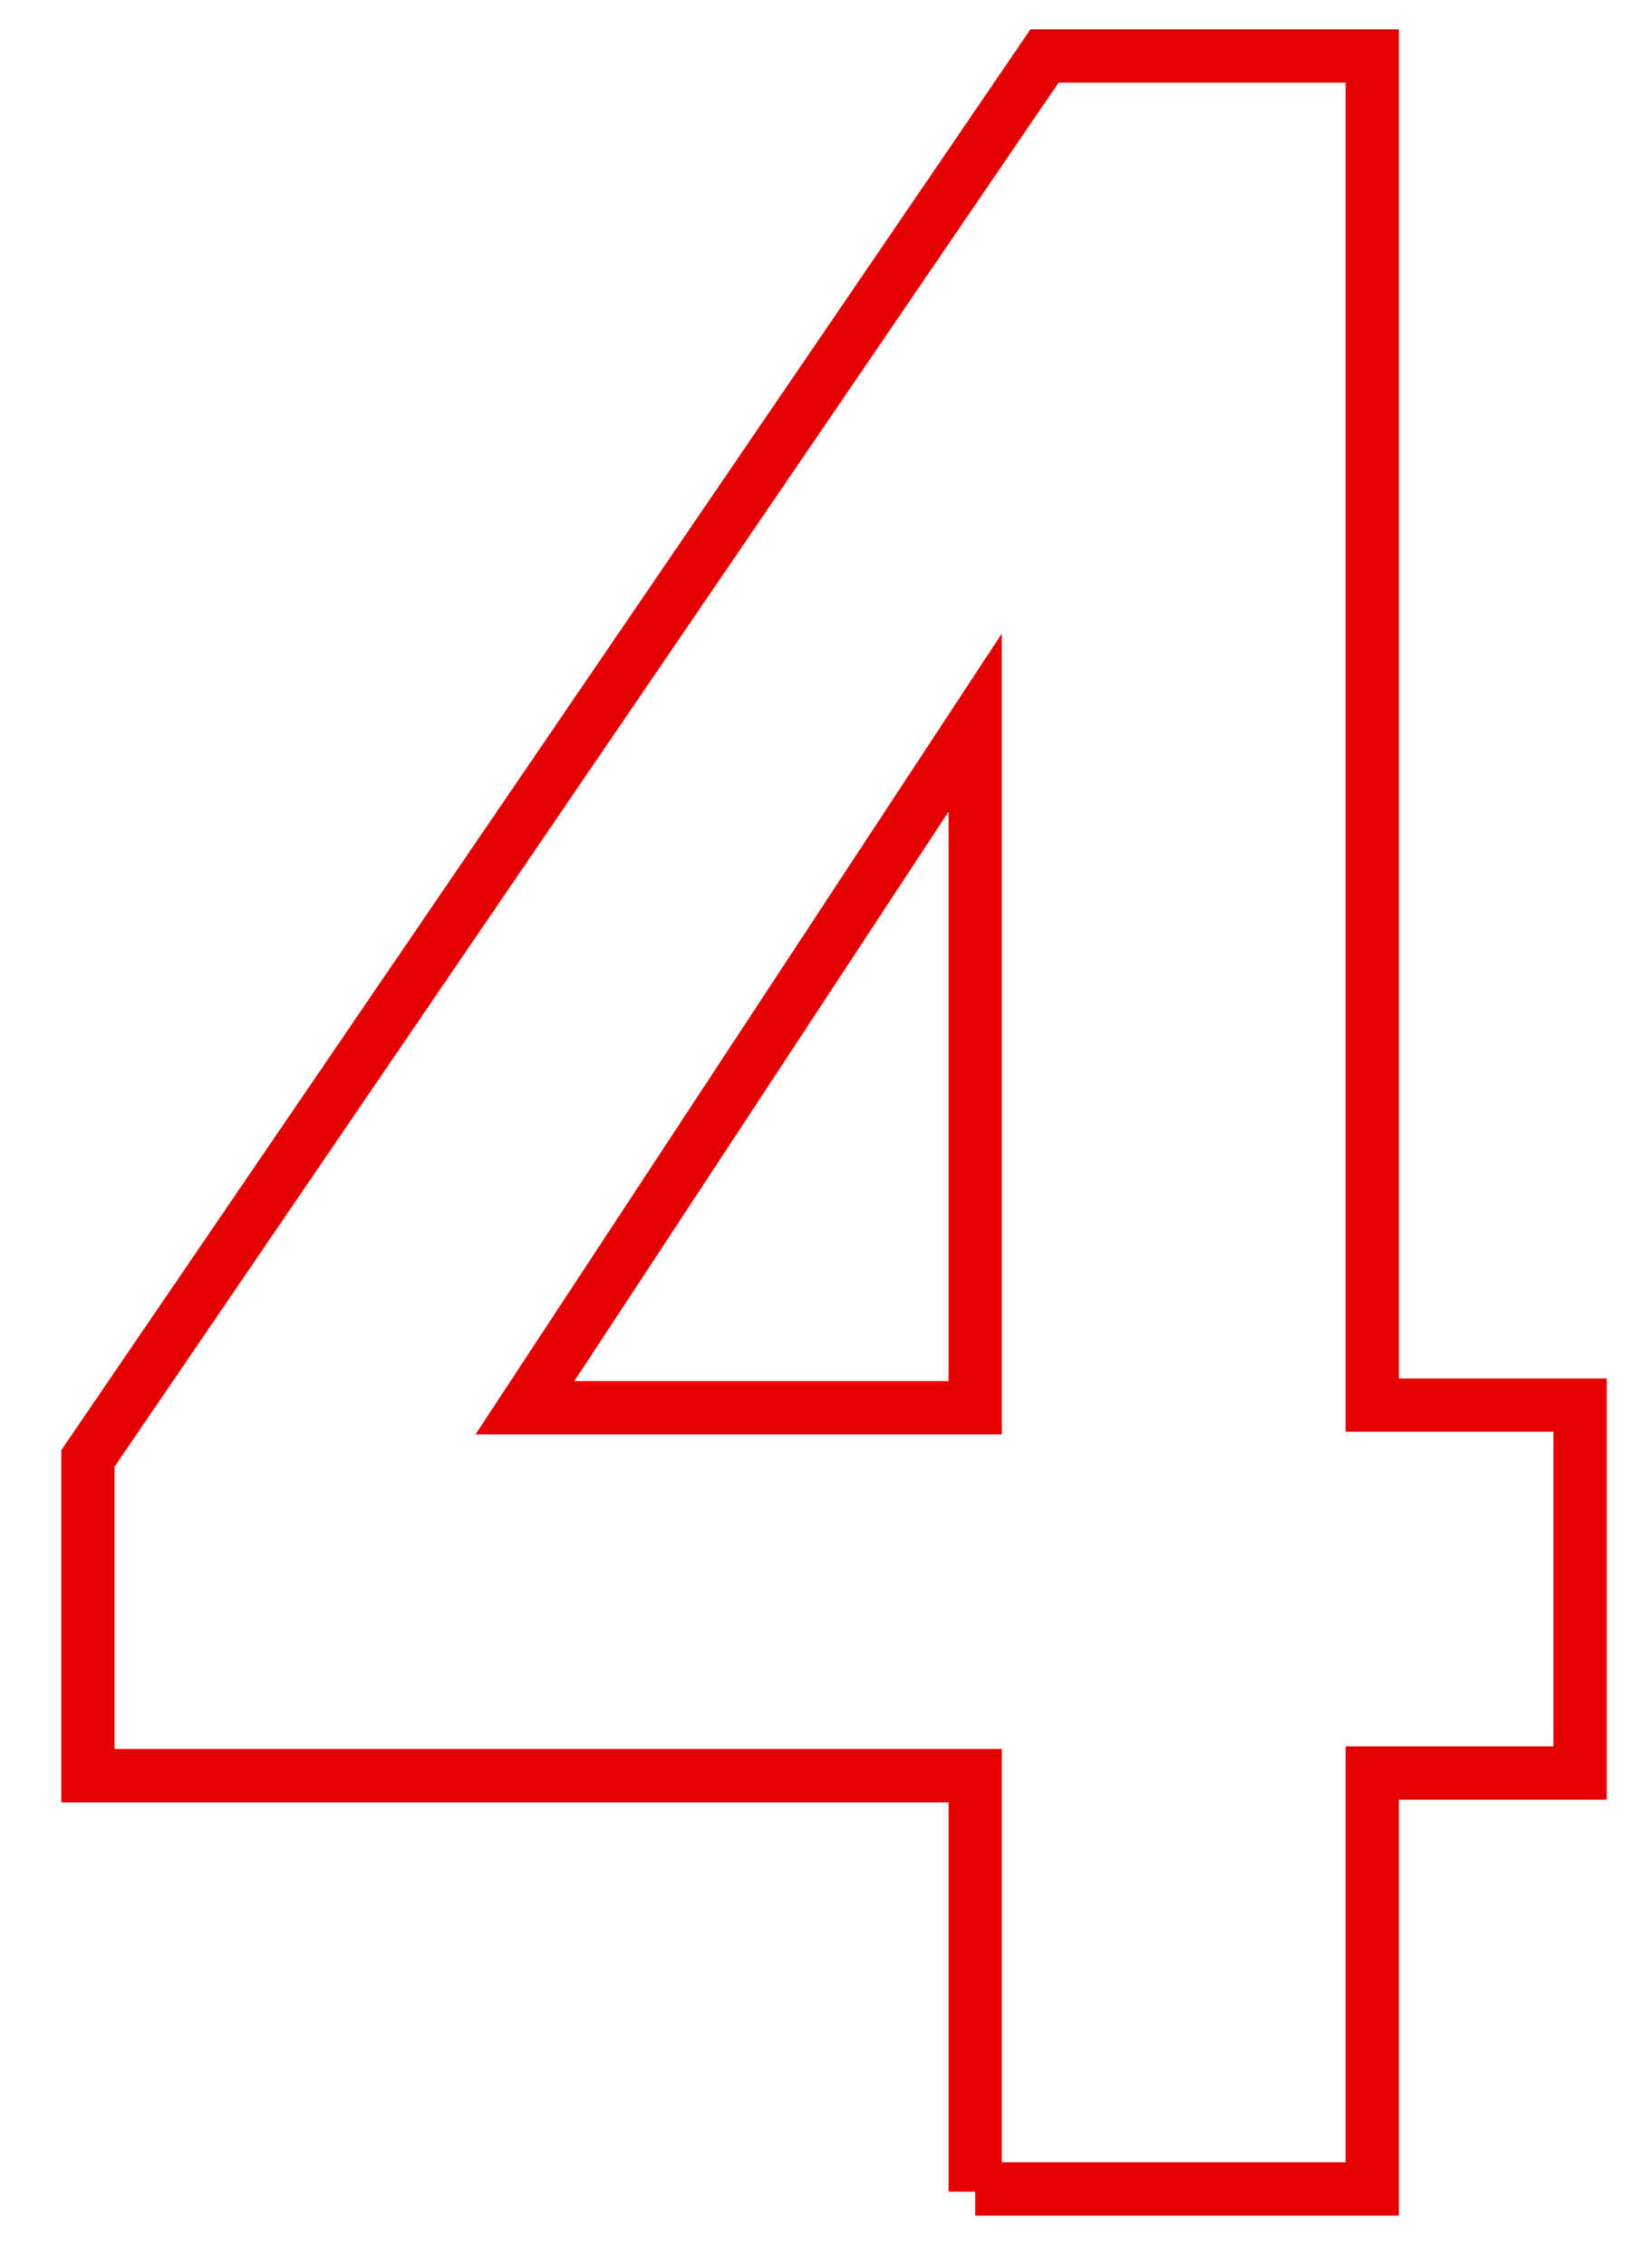
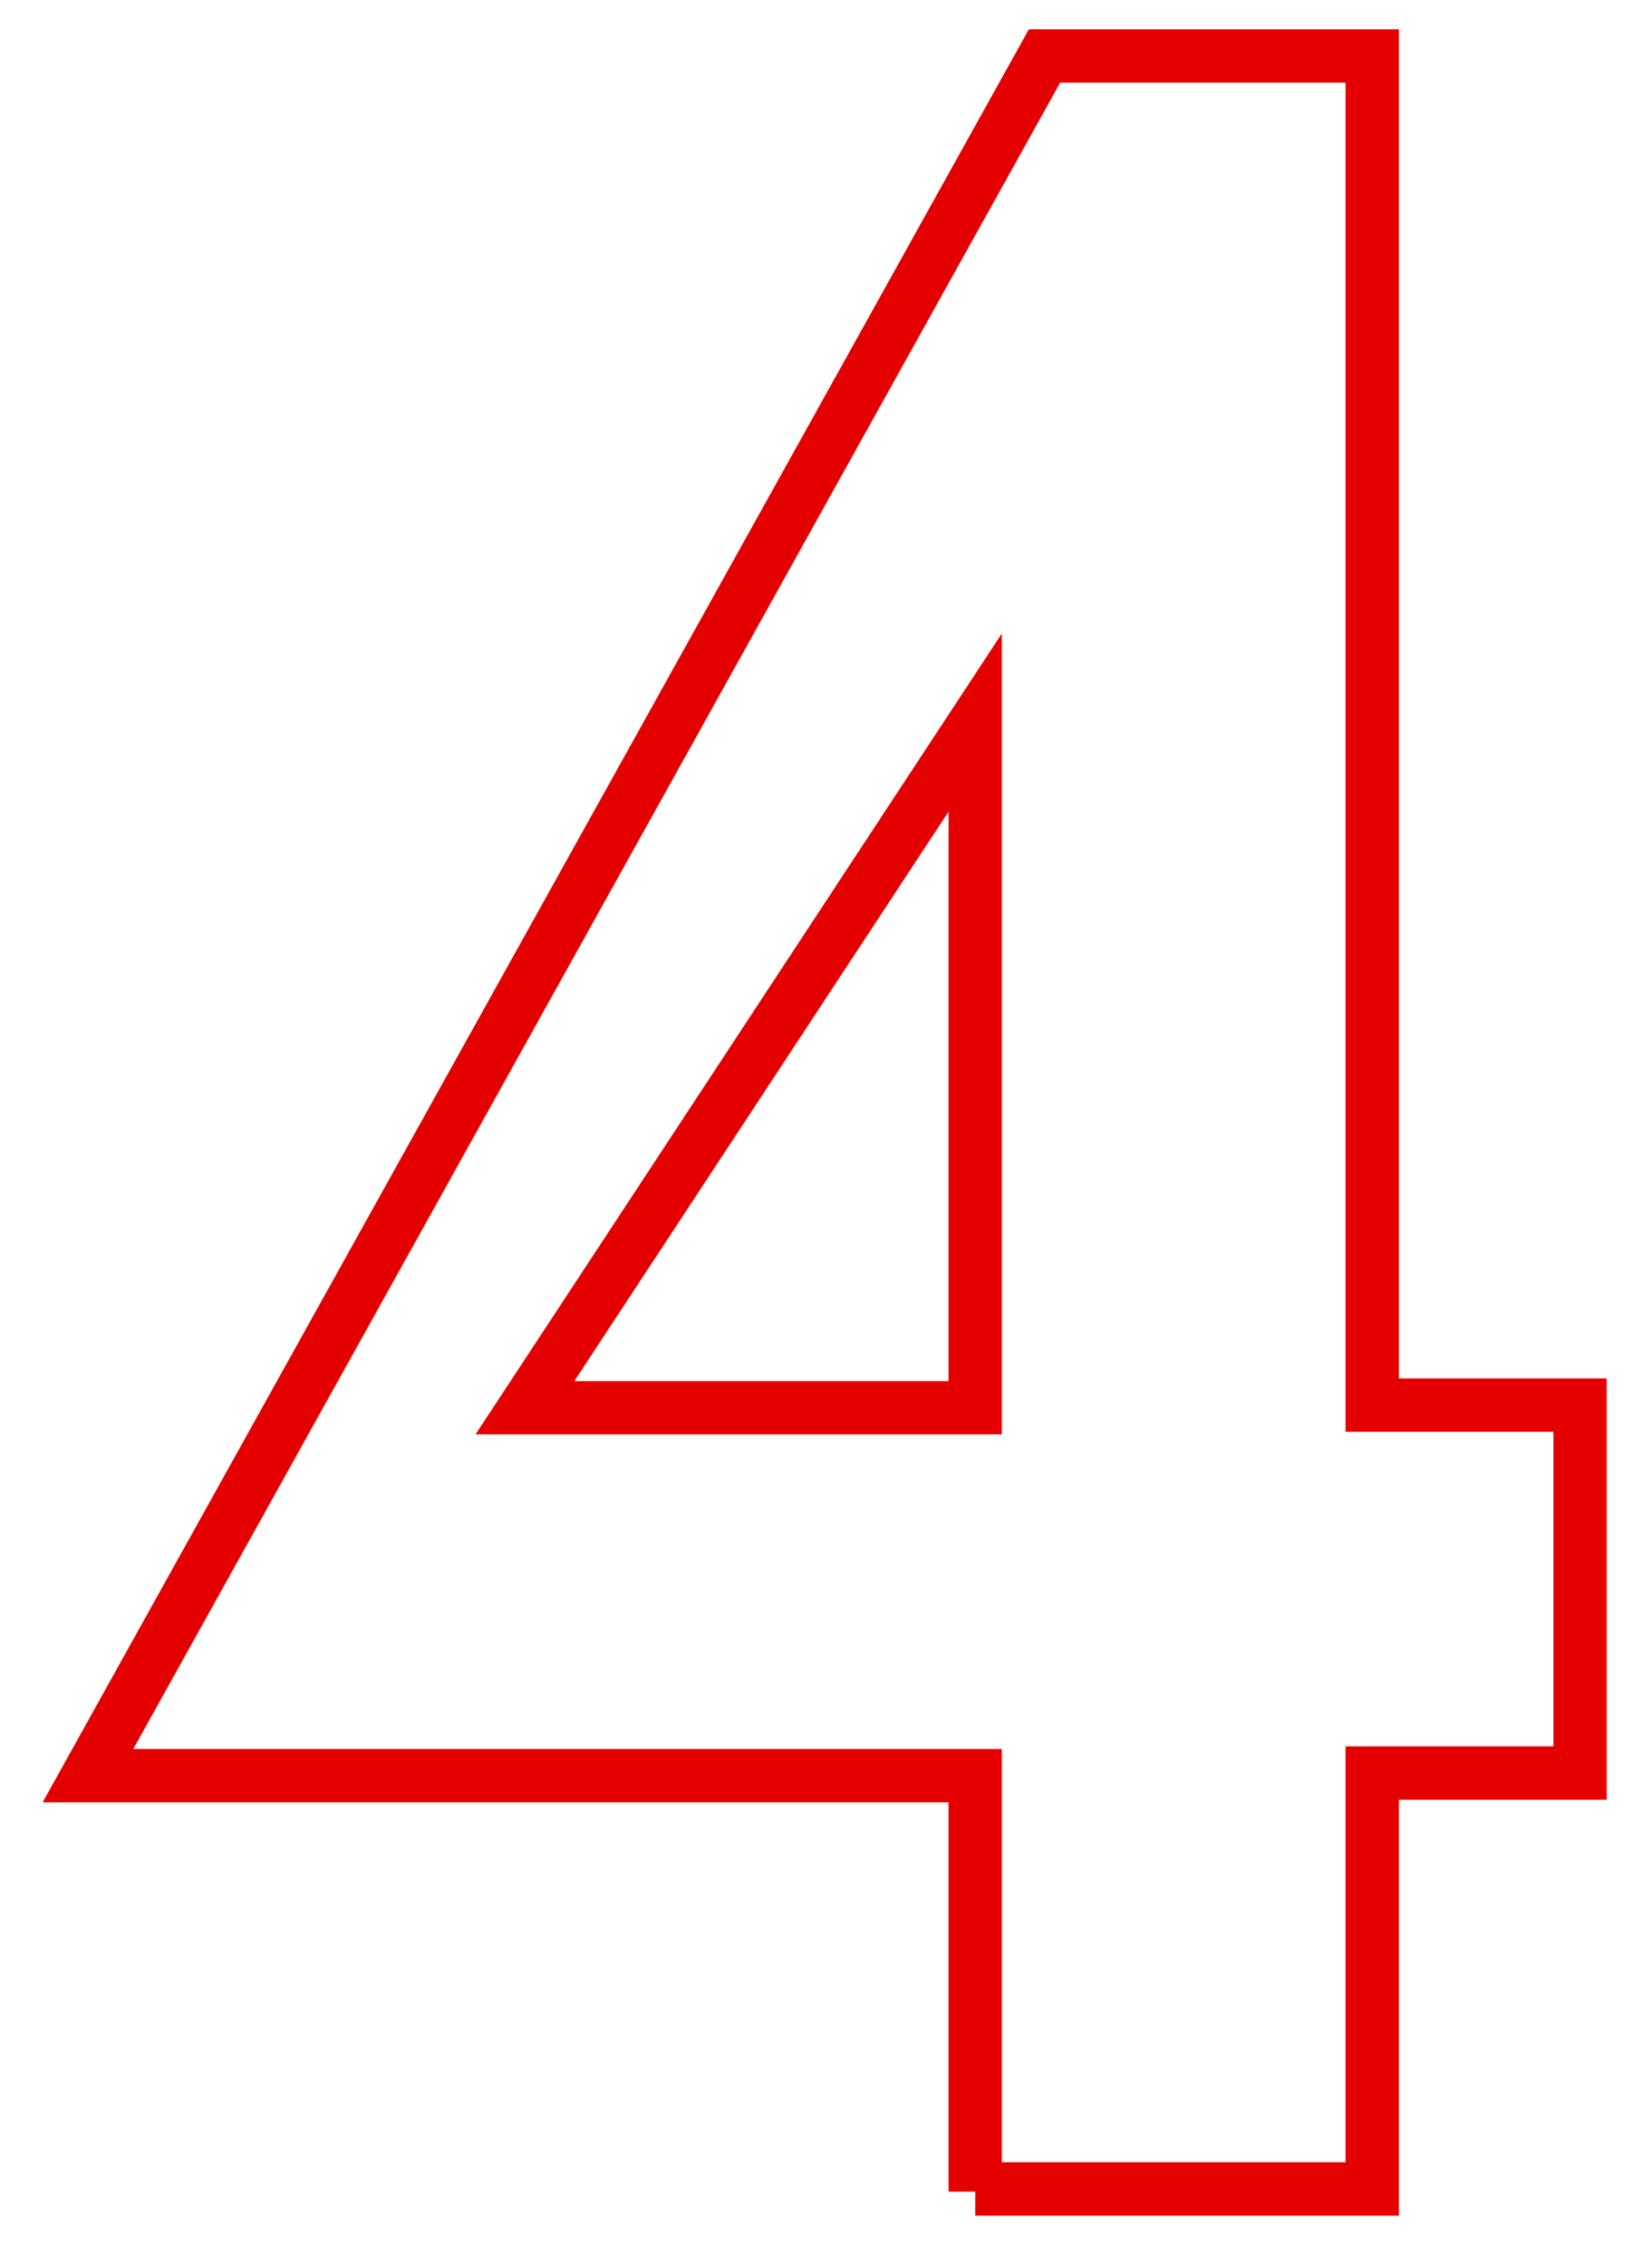
<svg xmlns="http://www.w3.org/2000/svg" version="1.1" id="Ebene_1" x="0px" y="0px" viewBox="0 0 62 85" style="enable-background:new 0 0 62 85;" xml:space="preserve">
  <style type="text/css">
	.st0{fill:none;stroke:#E50000;stroke-width:2;}
</style>
  <g>
-     <path class="st0" d="M36.6,82.2V66.6H3.3V54.7L39.2,2.1h12.3v50.6h7.8v13.8h-7.8v15.6H36.6z M19.7,52.8h16.9V27.1L19.7,52.8z" />
+     <path class="st0" d="M36.6,82.2V66.6H3.3L39.2,2.1h12.3v50.6h7.8v13.8h-7.8v15.6H36.6z M19.7,52.8h16.9V27.1L19.7,52.8z" />
  </g>
</svg>